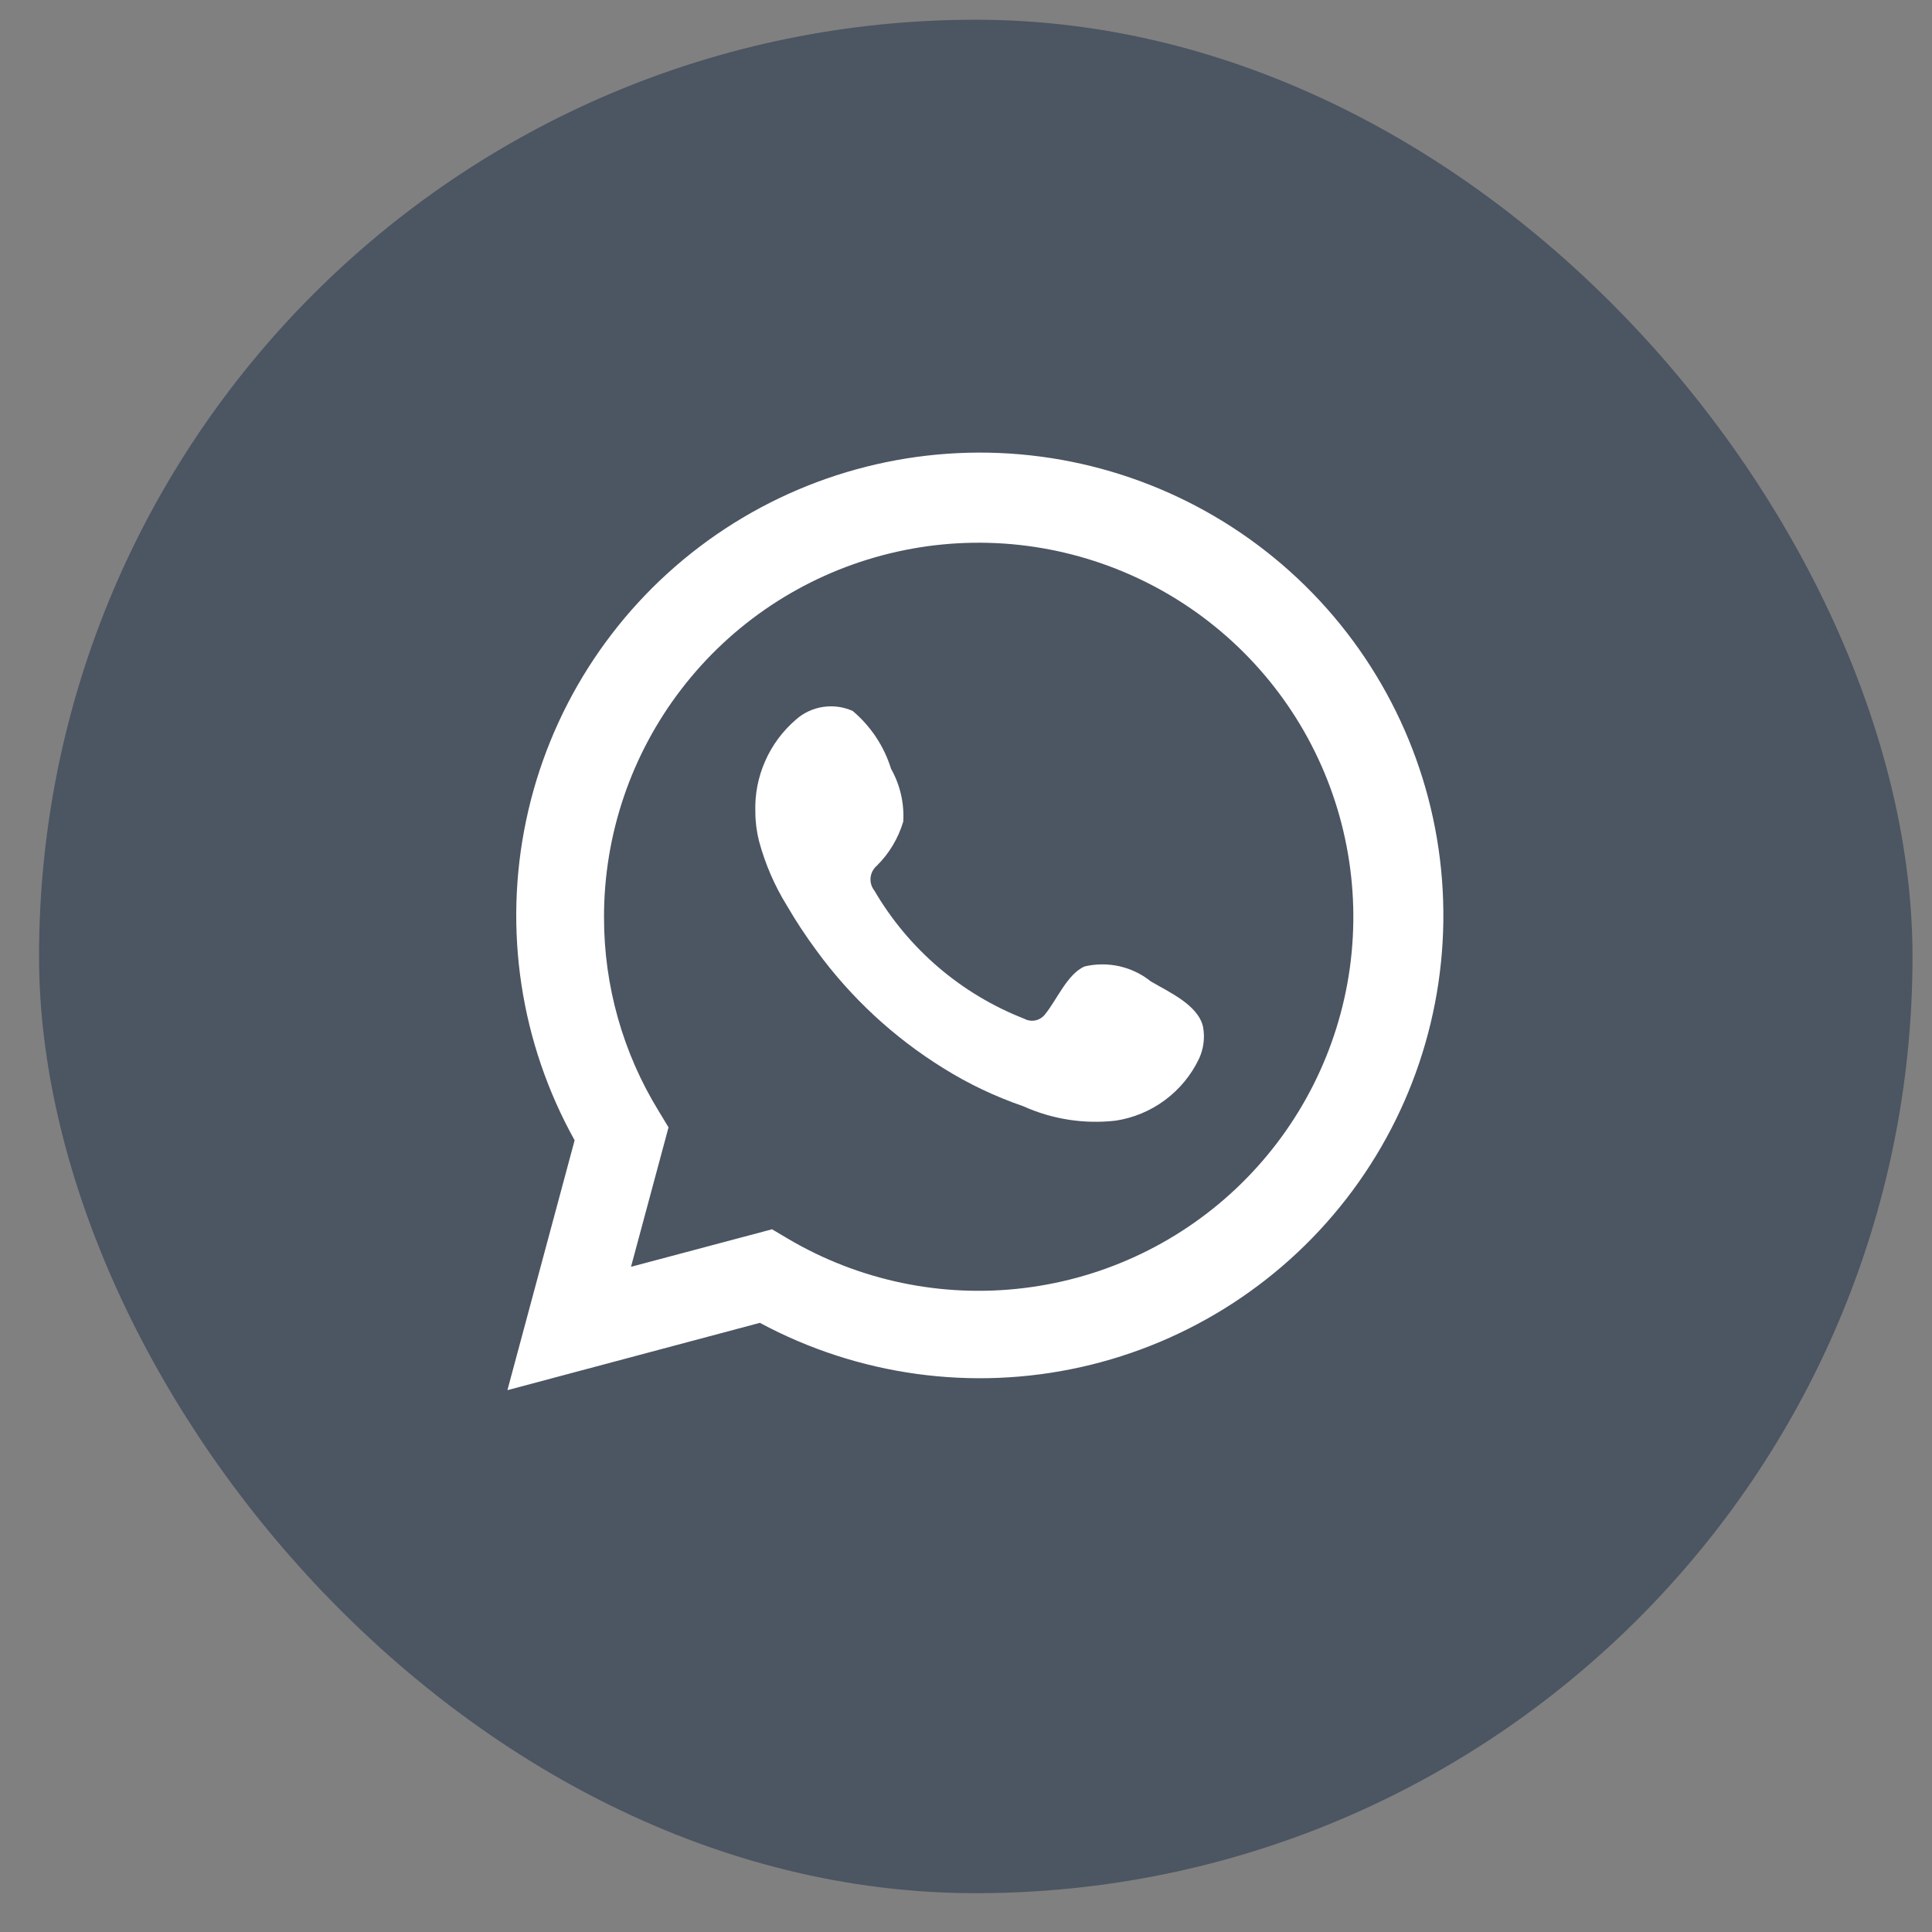
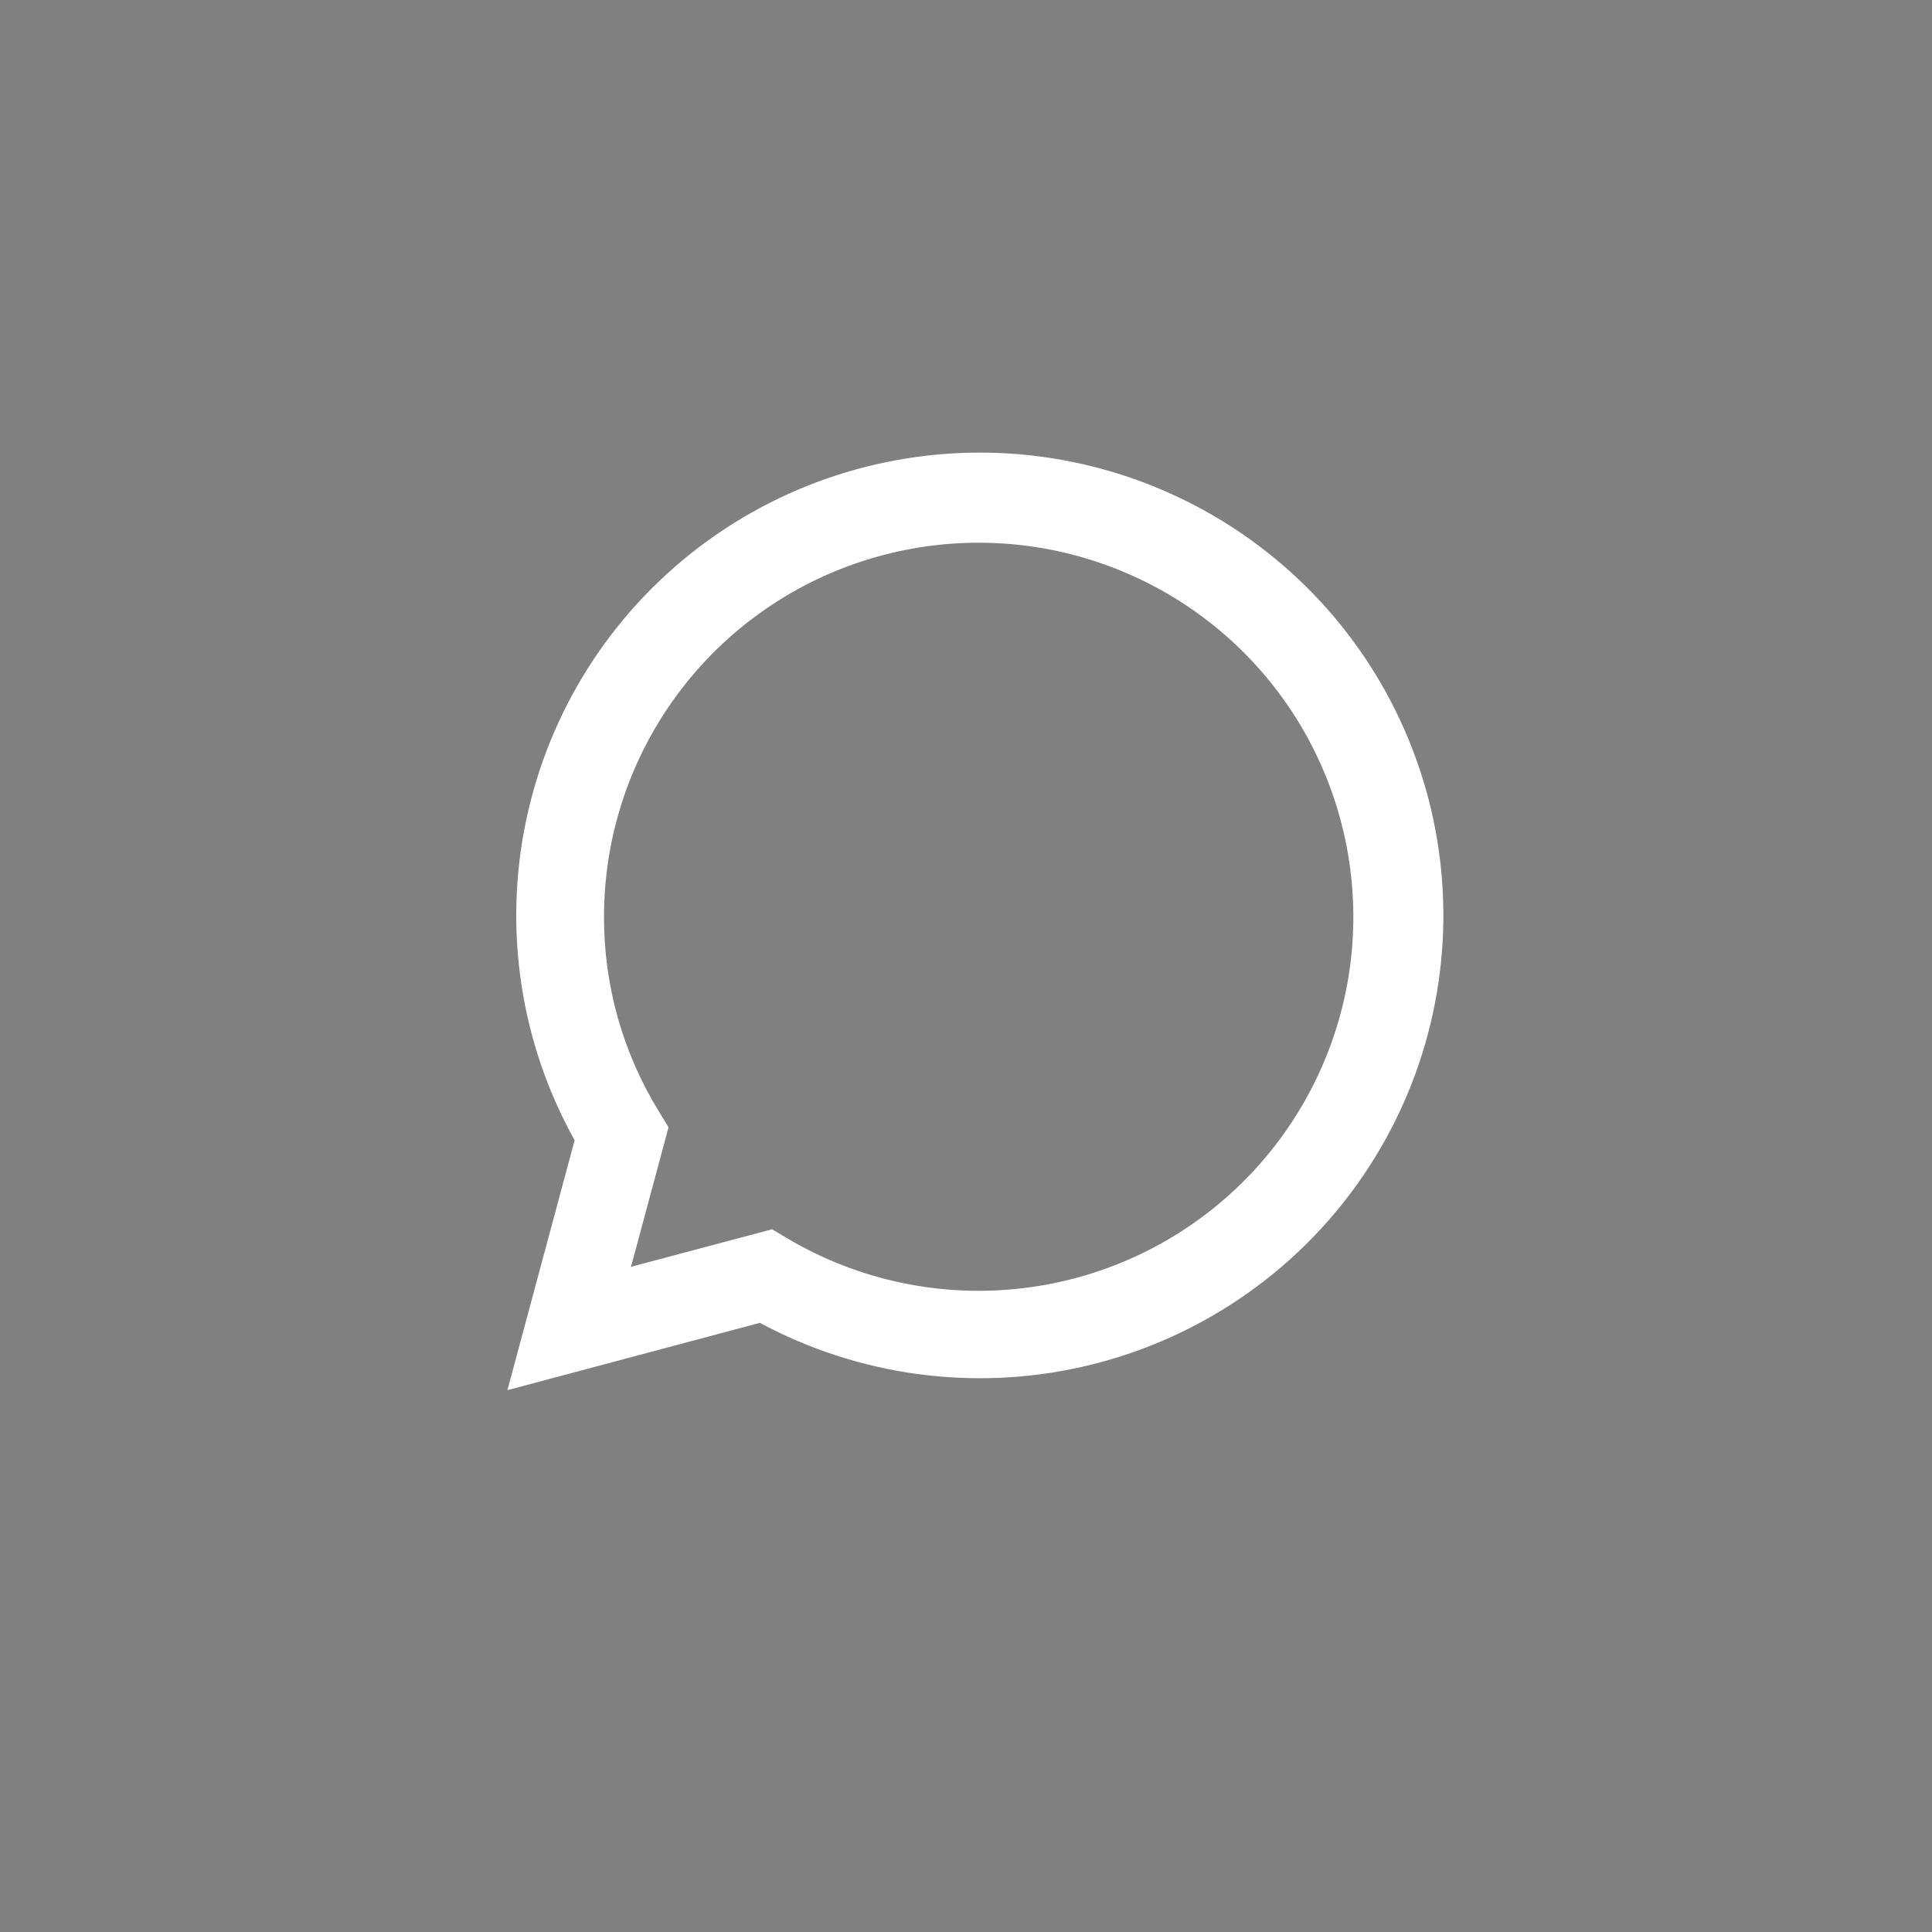
<svg xmlns="http://www.w3.org/2000/svg" width="33" height="33" viewBox="0 0 33 33" fill="none">
  <rect x="0" y="0" width="33" height="33" fill="#808080" stroke="none" />
-   <rect x="0.667" y="0.337" width="32" height="32" rx="16" fill="#4C5562" />
  <path d="M8.667 23.745L9.815 19.477C8.889 17.814 8.595 15.874 8.987 14.012C9.378 12.15 10.429 10.492 11.946 9.341C13.464 8.19 15.346 7.625 17.247 7.747C19.149 7.87 20.942 8.674 22.299 10.01C23.655 11.347 24.483 13.127 24.63 15.023C24.778 16.92 24.236 18.806 23.103 20.336C21.97 21.866 20.323 22.936 18.463 23.351C16.603 23.766 14.656 23.497 12.979 22.595L8.667 23.745ZM13.187 20.997L13.453 21.155C14.668 21.874 16.087 22.172 17.489 22.001C18.891 21.831 20.197 21.203 21.204 20.214C22.211 19.225 22.862 17.931 23.056 16.535C23.249 15.138 22.974 13.717 22.274 12.492C21.574 11.268 20.488 10.309 19.185 9.765C17.882 9.221 16.436 9.122 15.071 9.485C13.706 9.847 12.499 10.65 11.64 11.769C10.78 12.887 10.315 14.259 10.317 15.669C10.316 16.838 10.639 17.984 11.252 18.98L11.419 19.256L10.778 21.638L13.187 20.997Z" fill="white" />
-   <path fill-rule="evenodd" clip-rule="evenodd" d="M19.658 16.764C19.502 16.638 19.319 16.55 19.123 16.505C18.927 16.461 18.724 16.461 18.528 16.507C18.235 16.629 18.045 17.089 17.855 17.319C17.815 17.374 17.756 17.413 17.69 17.428C17.623 17.443 17.553 17.433 17.493 17.4C16.418 16.98 15.517 16.209 14.935 15.212C14.886 15.15 14.862 15.071 14.87 14.992C14.877 14.913 14.916 14.84 14.976 14.788C15.188 14.579 15.343 14.319 15.428 14.034C15.447 13.72 15.375 13.407 15.22 13.132C15.101 12.747 14.873 12.404 14.565 12.144C14.406 12.072 14.229 12.049 14.057 12.075C13.884 12.101 13.723 12.177 13.593 12.293C13.367 12.488 13.187 12.731 13.068 13.004C12.948 13.277 12.891 13.574 12.902 13.872C12.902 14.039 12.924 14.206 12.965 14.368C13.07 14.758 13.231 15.13 13.444 15.474C13.597 15.737 13.765 15.991 13.946 16.236C14.533 17.041 15.271 17.725 16.119 18.249C16.545 18.515 17 18.731 17.475 18.894C17.969 19.117 18.514 19.203 19.053 19.142C19.36 19.096 19.65 18.975 19.899 18.79C20.148 18.605 20.348 18.362 20.481 18.082C20.559 17.913 20.583 17.723 20.549 17.54C20.467 17.166 19.966 16.945 19.658 16.764Z" fill="white" />
</svg>